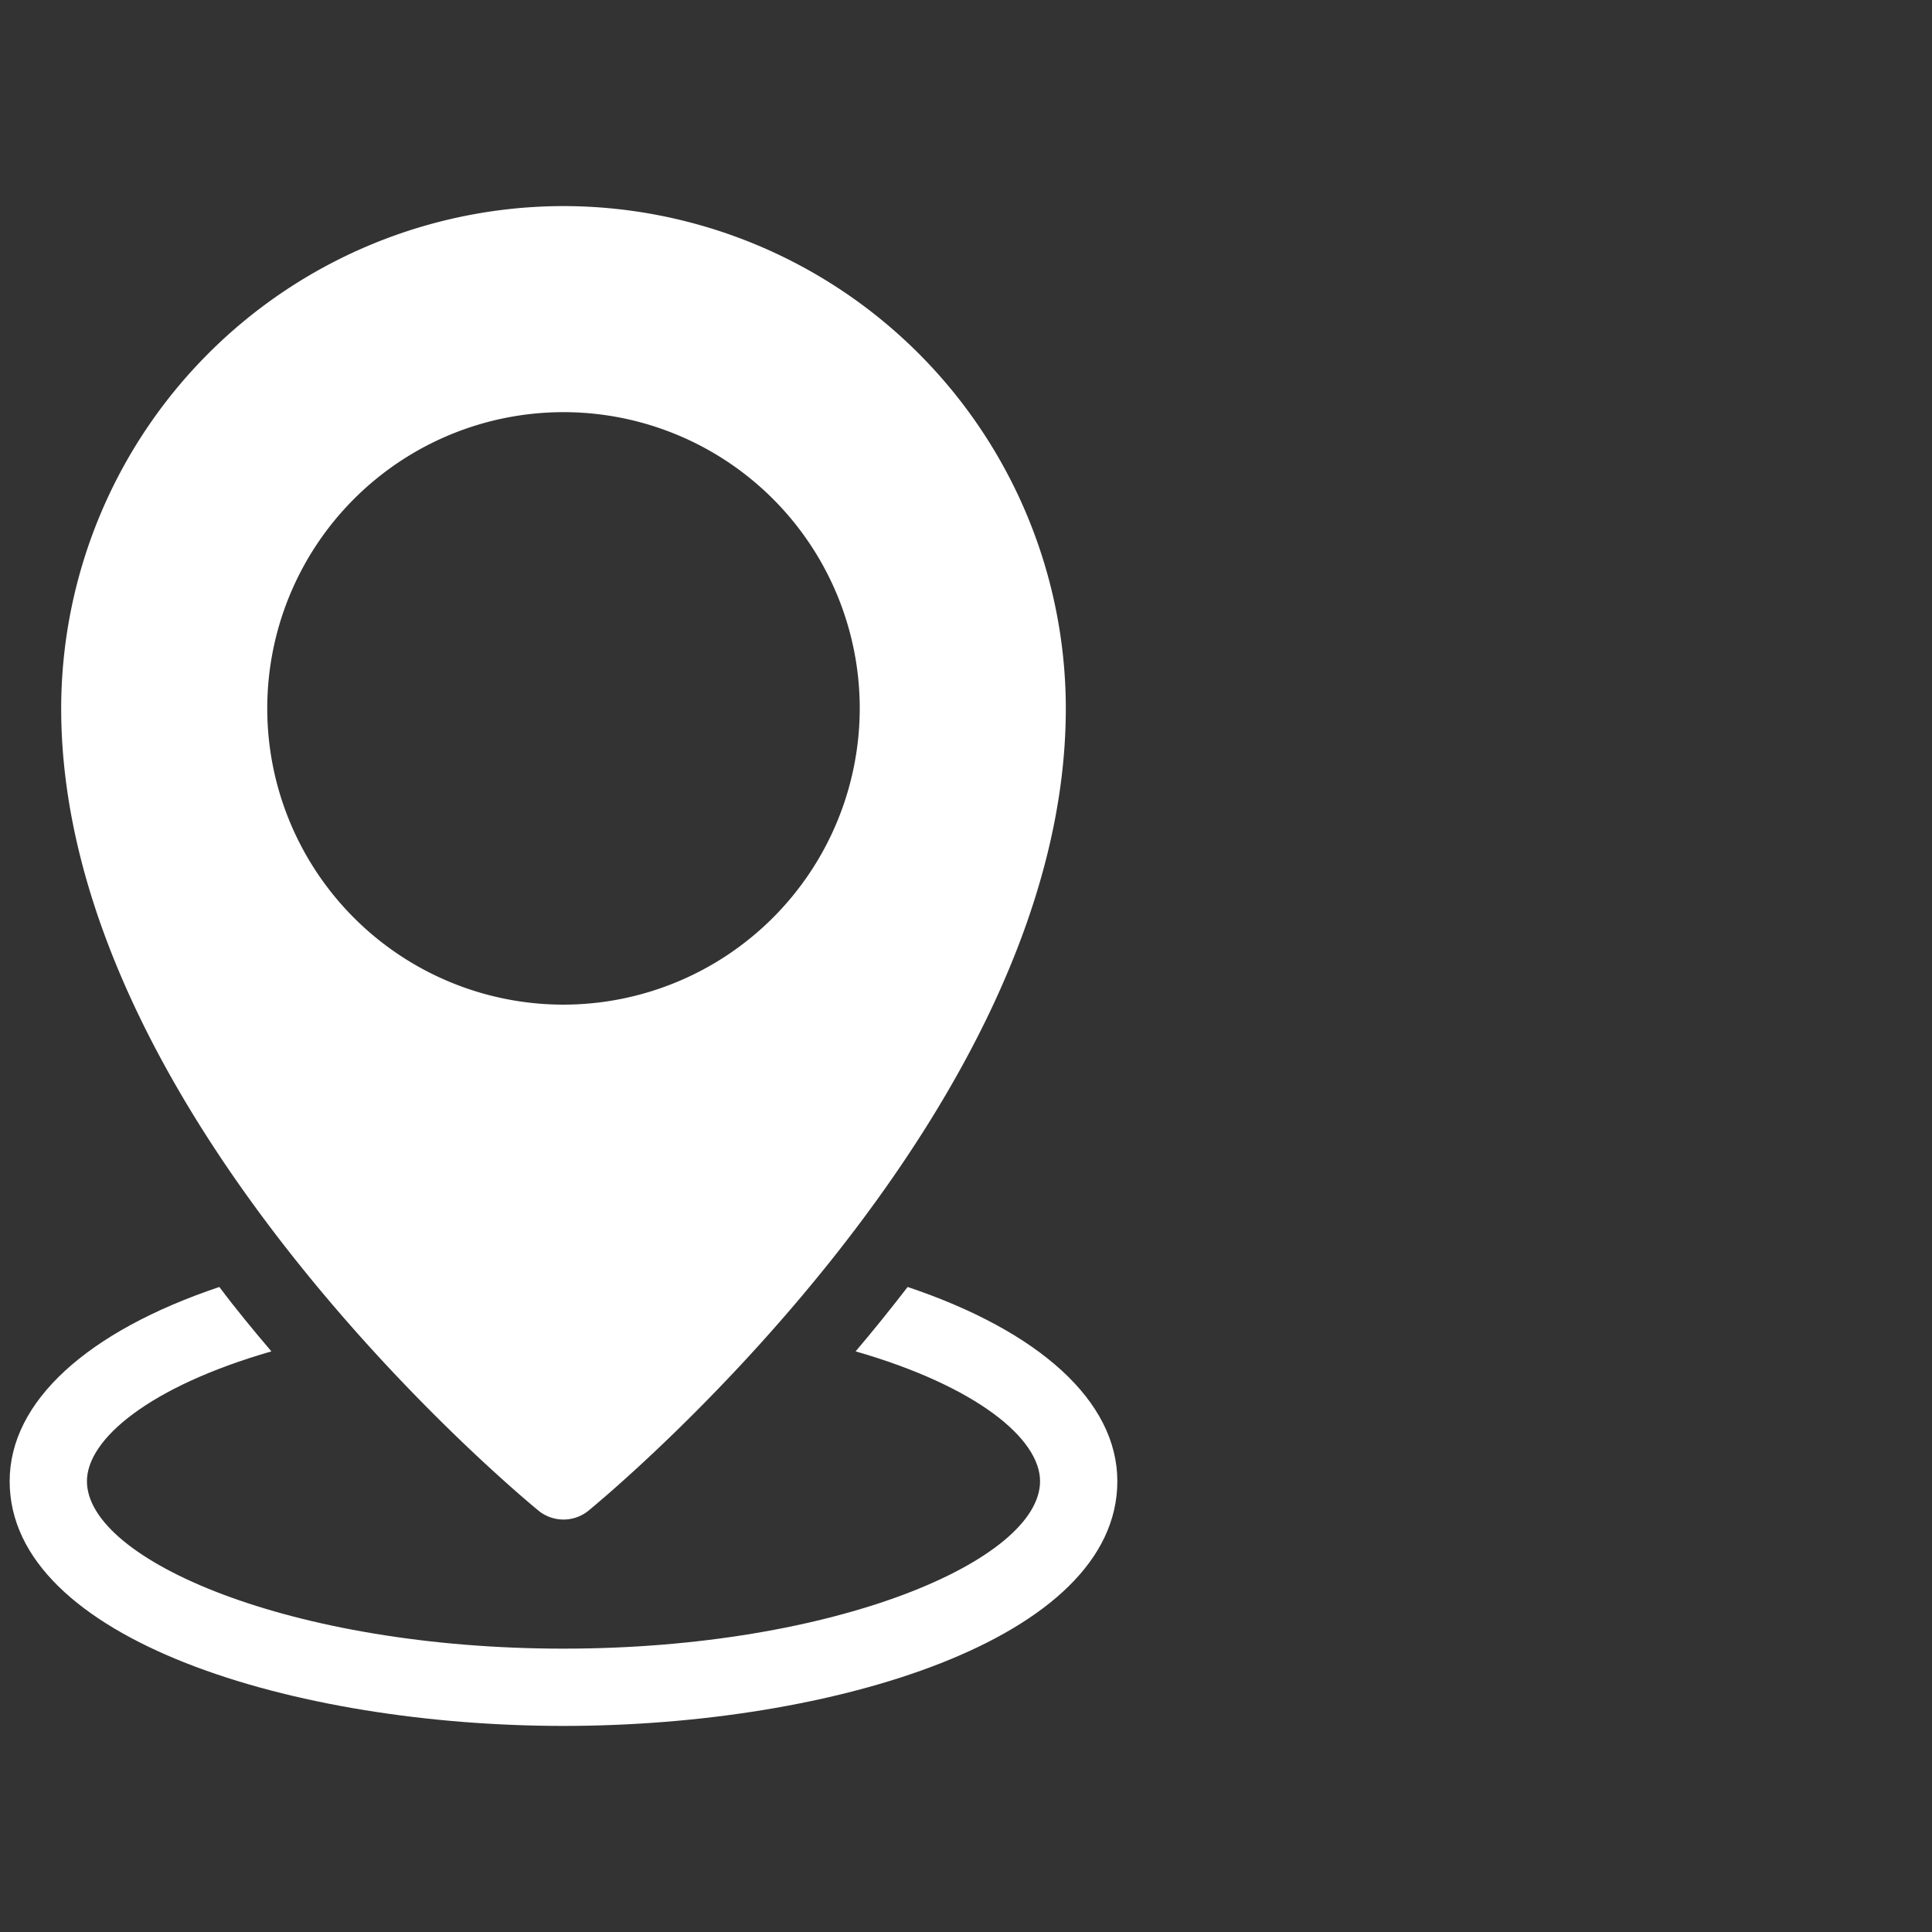
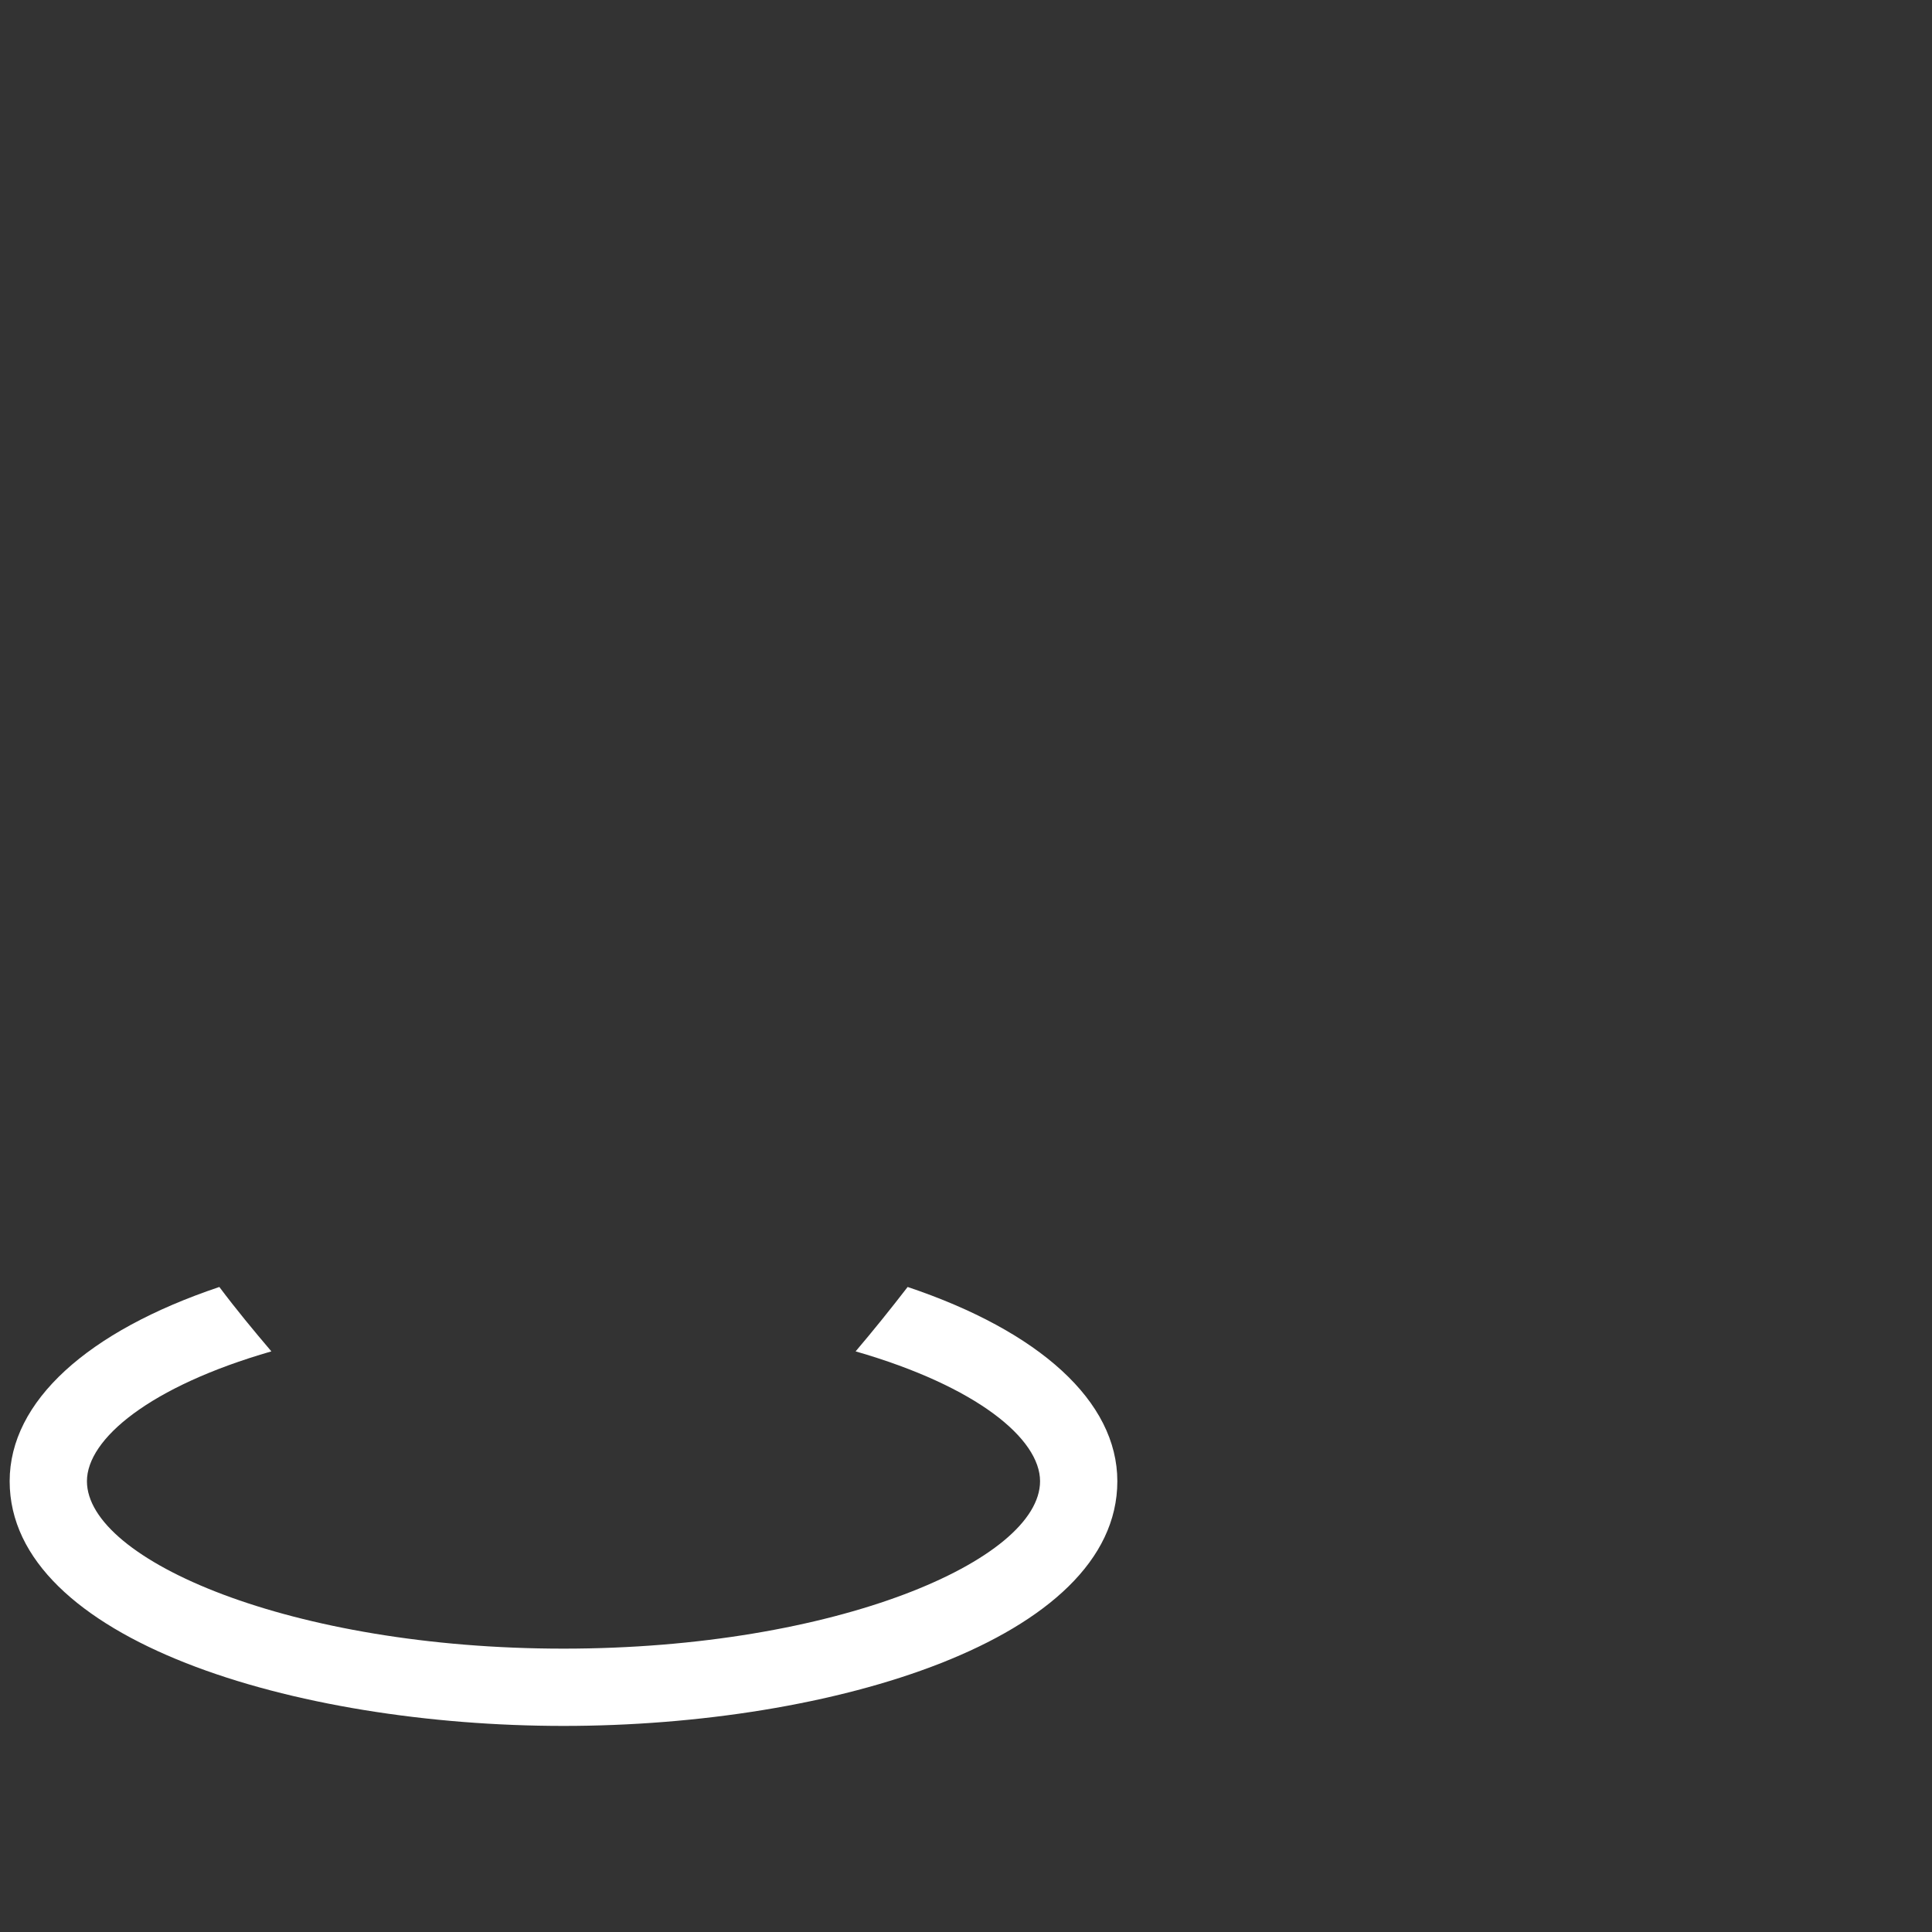
<svg xmlns="http://www.w3.org/2000/svg" version="1.1" width="512" height="512" x="0" y="0" viewBox="0 0 48 48" style="enable-background:new 0 0 512 512" xml:space="preserve" class="">
  <rect x="0" y="0" width="48" height="48" fill="#333333" stroke="none" />
  <g transform="matrix(1.28,0,0,1.28,-16.72,-6.72)">
    <path d="M34.75 34c0 3.08-5.54 4.75-10.75 4.75S13.25 37.08 13.25 34c0-1.55 1.51-2.91 4.07-3.77.33.44.67.85 1.01 1.25-2.36.68-3.58 1.7-3.58 2.52 0 1.53 3.96 3.25 9.25 3.25s9.25-1.72 9.25-3.25c0-.82-1.22-1.84-3.58-2.52.34-.4.67-.81 1.01-1.25 2.56.86 4.07 2.22 4.07 3.77z" fill="#ffffff" opacity="1" data-original="#000000" class="" />
-     <path d="M24 9.25A9.761 9.761 0 0 0 14.25 19c0 7.902 8.896 15.27 9.275 15.58a.769.769 0 0 0 .95 0c.379-.31 9.275-7.678 9.275-15.58A9.761 9.761 0 0 0 24 9.25zm0 15.5A5.75 5.75 0 1 1 29.75 19 5.756 5.756 0 0 1 24 24.75z" fill="#ffffff" opacity="1" data-original="#000000" class="" />
  </g>
</svg>